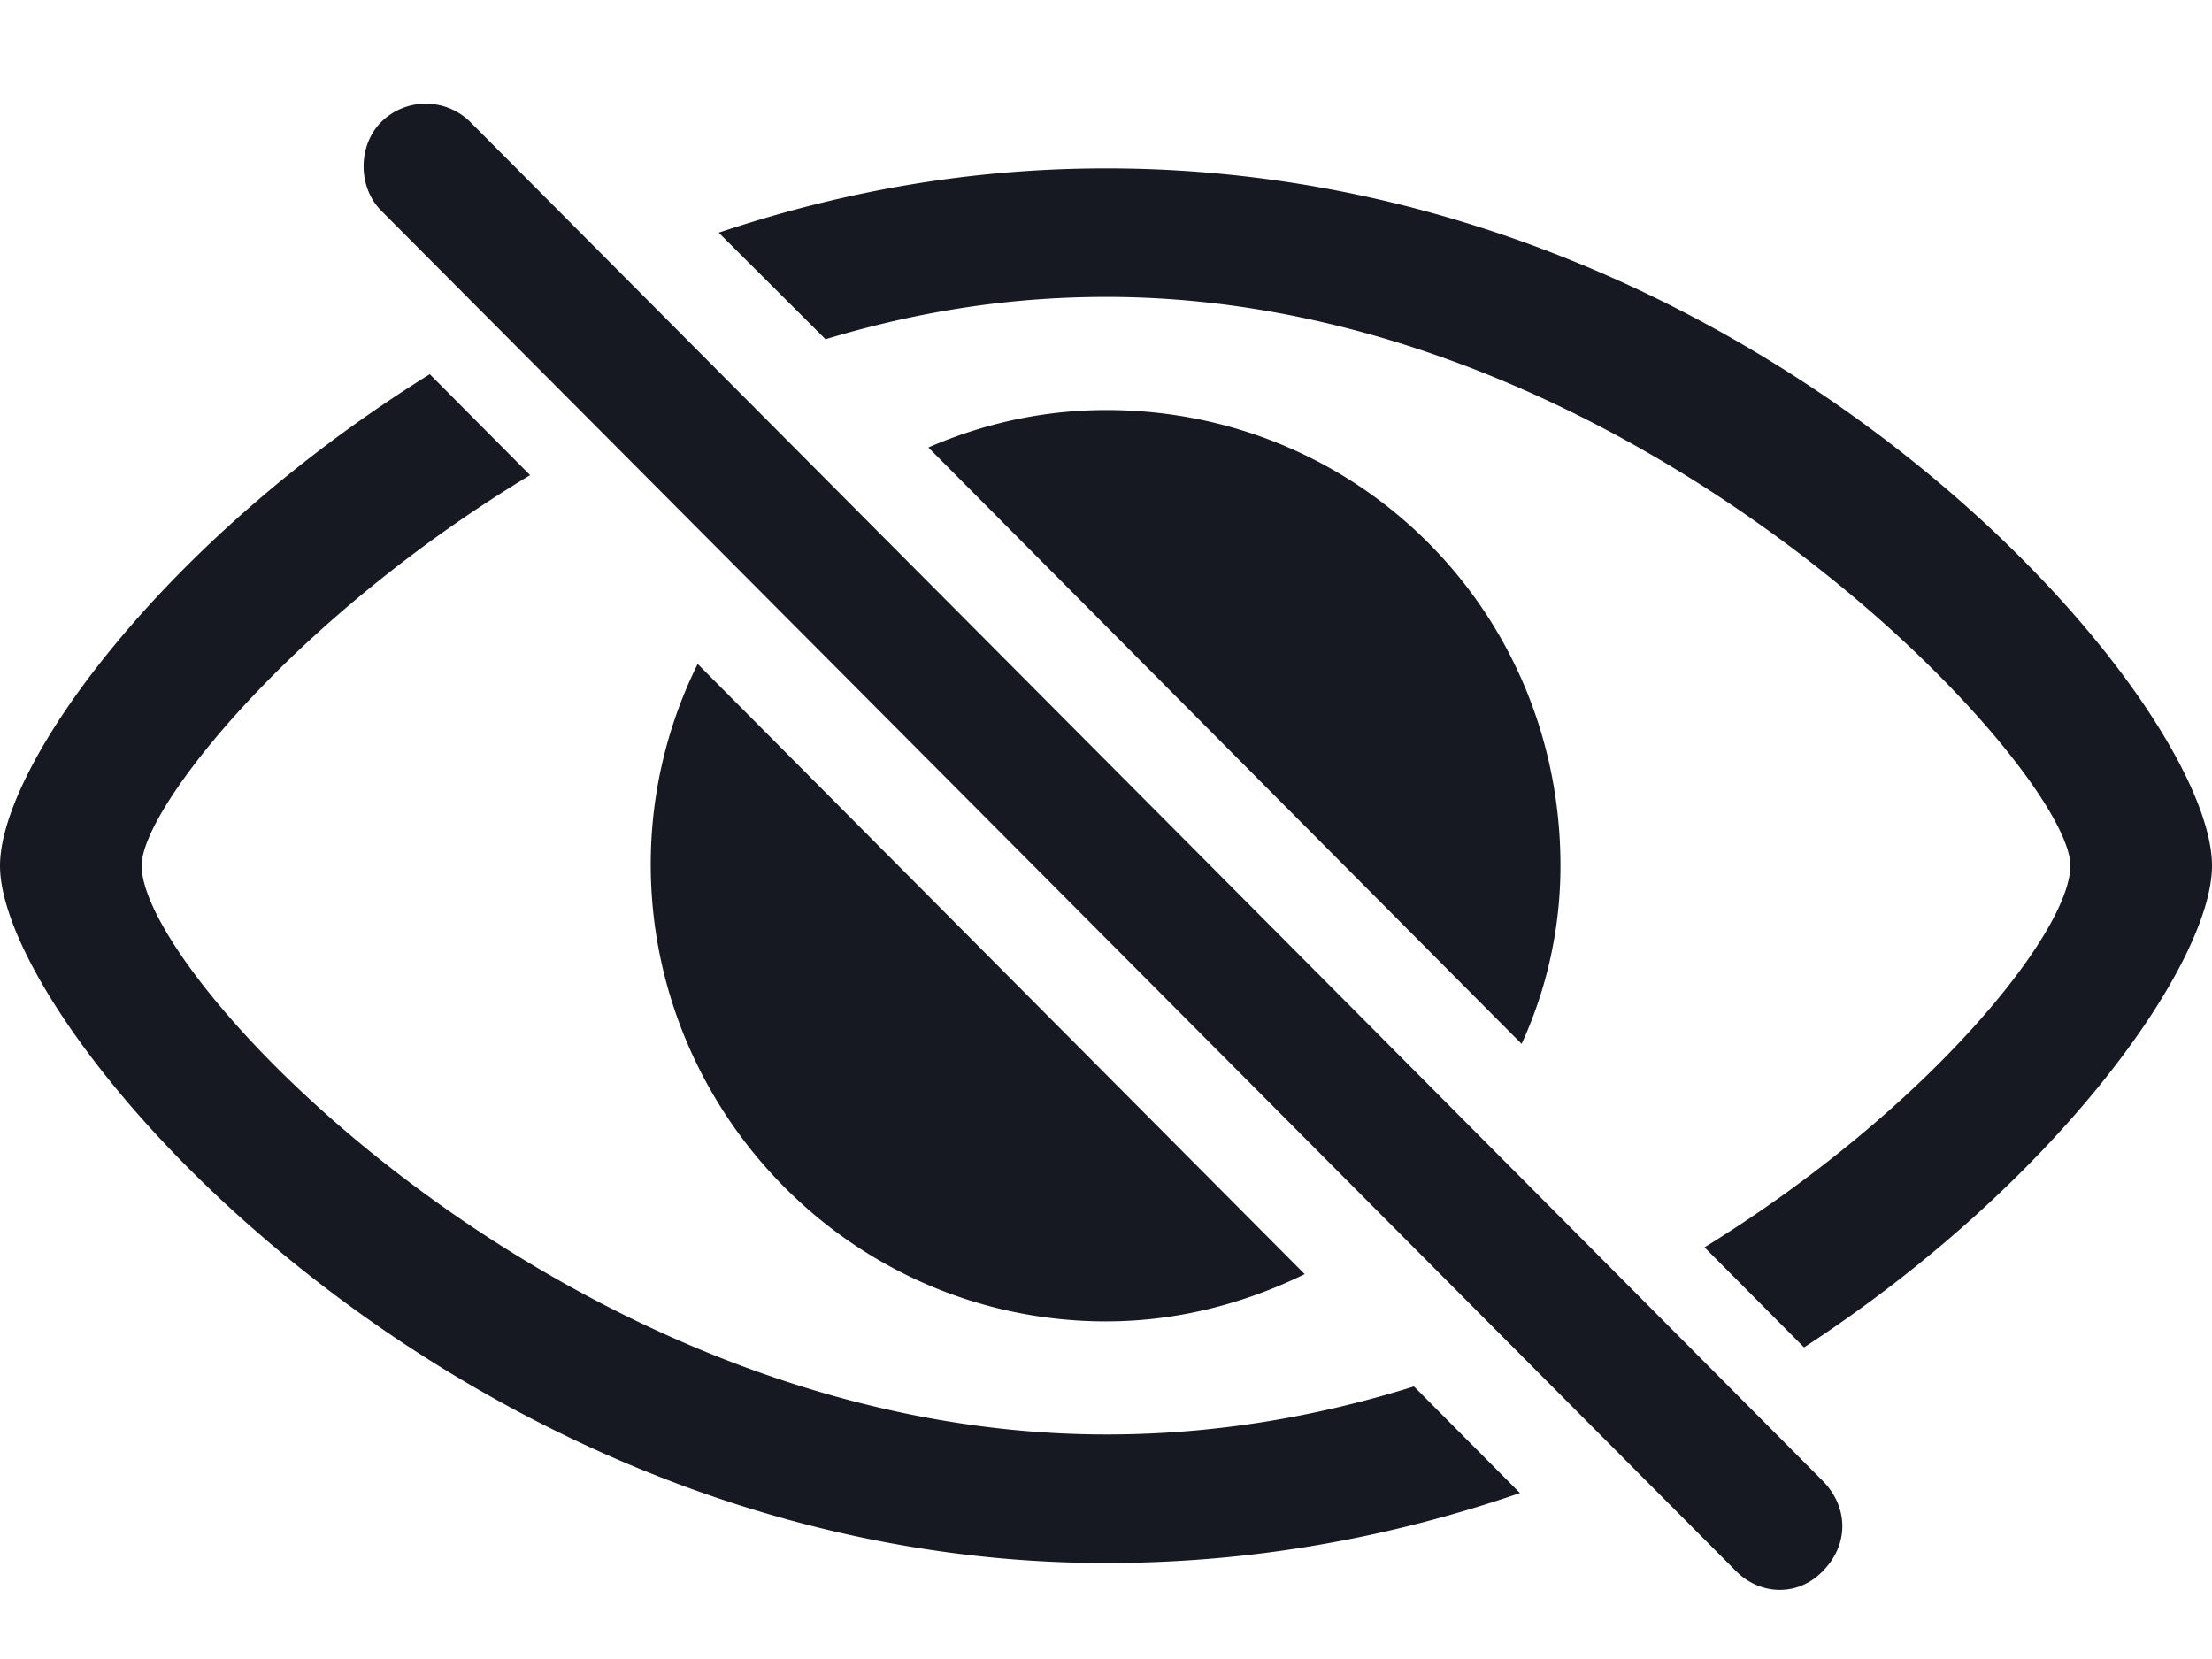
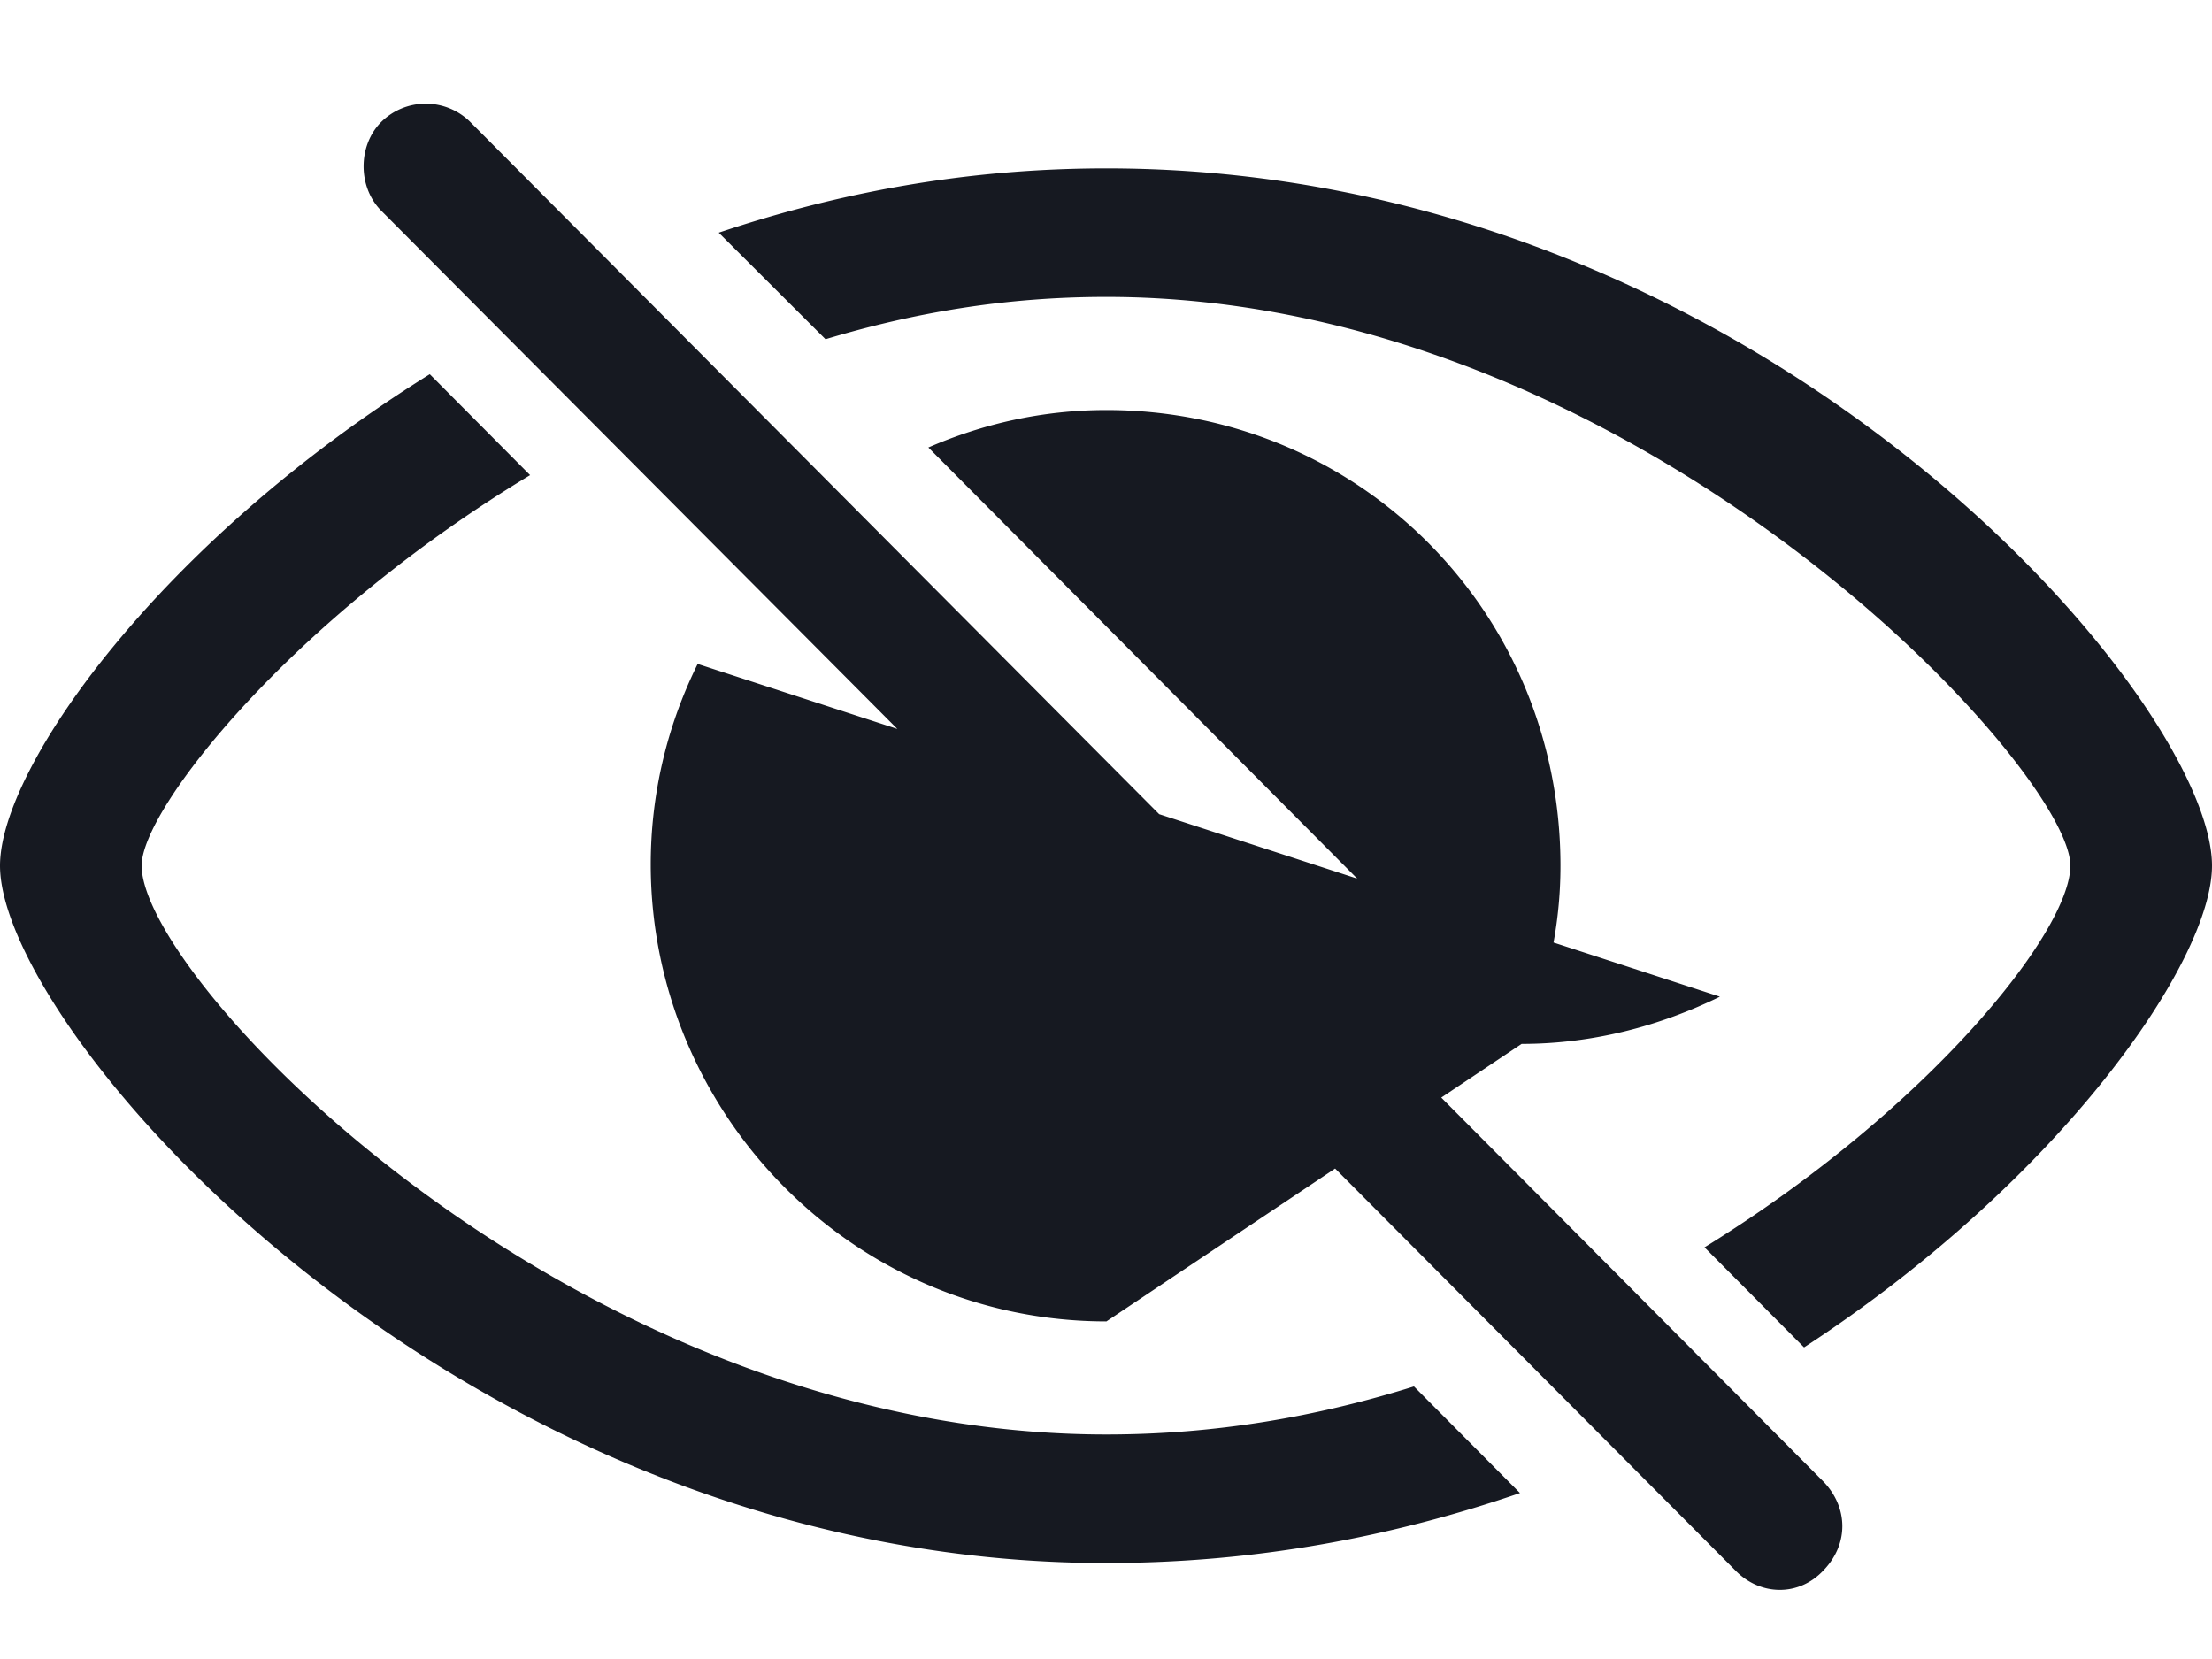
<svg xmlns="http://www.w3.org/2000/svg" width="64" height="48" fill="none" viewBox="0 0 64 48">
-   <path fill="#161921" d="M50.207 45.435c.703.73 1.827.777 2.553 0 .749-.777.702-1.836 0-2.566L13.606 3.529a1.831 1.831 0 00-2.576 0c-.68.683-.68 1.884 0 2.567l39.177 39.339zM32.012 4.872c-4.075 0-7.775.706-11.217 1.86l3.09 3.083c2.577-.776 5.223-1.224 8.127-1.224 15.408 0 27.89 13.655 27.89 16.456 0 1.907-4.098 7.04-10.585 11.042l2.88 2.895C59.598 34.158 64 27.825 64 25.047c0-4.826-13.067-20.175-31.988-20.175zm0 40.351c4.355 0 8.336-.777 11.966-2.025l-3.068-3.084c-2.786.871-5.737 1.39-8.898 1.39-15.432 0-27.914-13.137-27.914-16.457 0-1.648 4.332-7.133 11.24-11.3l-2.903-2.92C4.637 15.678 0 22.2 0 25.048c0 4.803 13.325 20.176 32.012 20.176zm12.013-15.02a12.361 12.361 0 001.124-5.156c0-7.368-5.855-13.183-13.137-13.183-1.85 0-3.583.4-5.152 1.083l17.165 17.256zm-12.013 8.028c2.06 0 4.004-.518 5.737-1.366L20.186 19.21a13.05 13.05 0 00-1.358 5.838c.023 7.18 5.854 13.184 13.184 13.184z" />
+   <path fill="#161921" d="M50.207 45.435c.703.73 1.827.777 2.553 0 .749-.777.702-1.836 0-2.566L13.606 3.529a1.831 1.831 0 00-2.576 0c-.68.683-.68 1.884 0 2.567l39.177 39.339zM32.012 4.872c-4.075 0-7.775.706-11.217 1.86l3.09 3.083c2.577-.776 5.223-1.224 8.127-1.224 15.408 0 27.89 13.655 27.89 16.456 0 1.907-4.098 7.04-10.585 11.042l2.88 2.895C59.598 34.158 64 27.825 64 25.047c0-4.826-13.067-20.175-31.988-20.175zm0 40.351c4.355 0 8.336-.777 11.966-2.025l-3.068-3.084c-2.786.871-5.737 1.39-8.898 1.39-15.432 0-27.914-13.137-27.914-16.457 0-1.648 4.332-7.133 11.24-11.3l-2.903-2.92C4.637 15.678 0 22.2 0 25.048c0 4.803 13.325 20.176 32.012 20.176zm12.013-15.02a12.361 12.361 0 001.124-5.156c0-7.368-5.855-13.183-13.137-13.183-1.85 0-3.583.4-5.152 1.083l17.165 17.256zc2.06 0 4.004-.518 5.737-1.366L20.186 19.21a13.05 13.05 0 00-1.358 5.838c.023 7.18 5.854 13.184 13.184 13.184z" />
</svg>